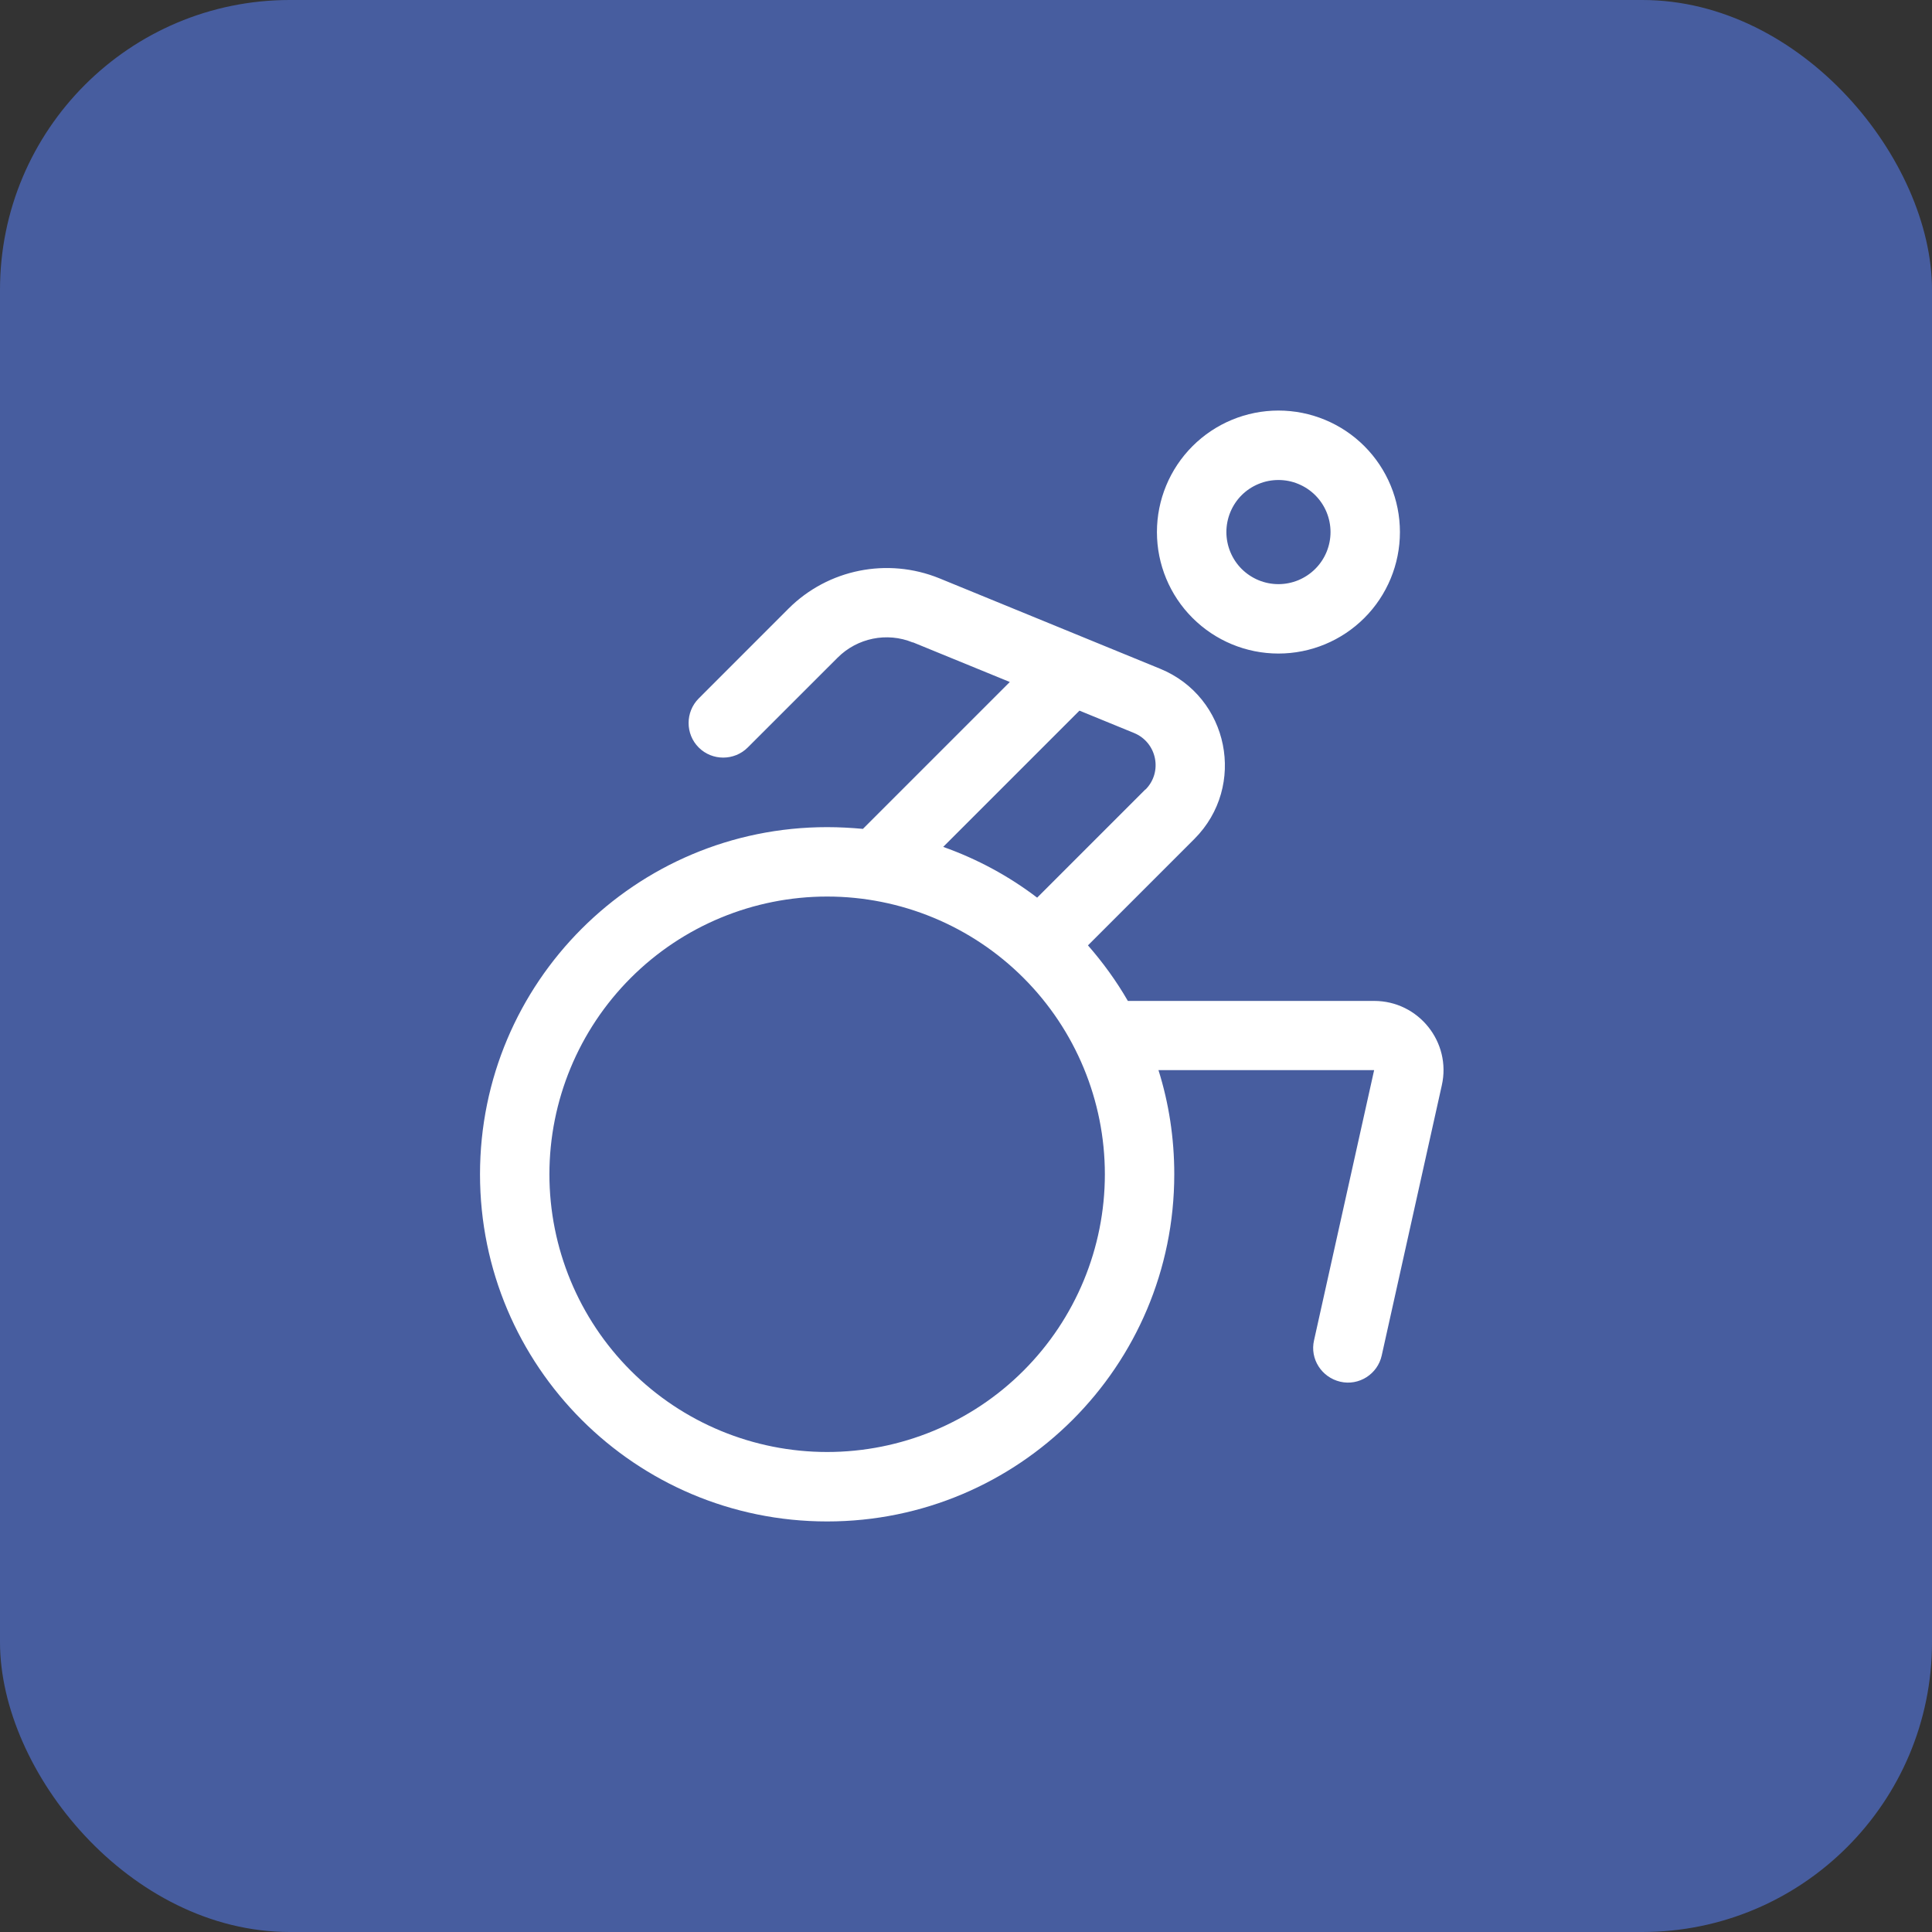
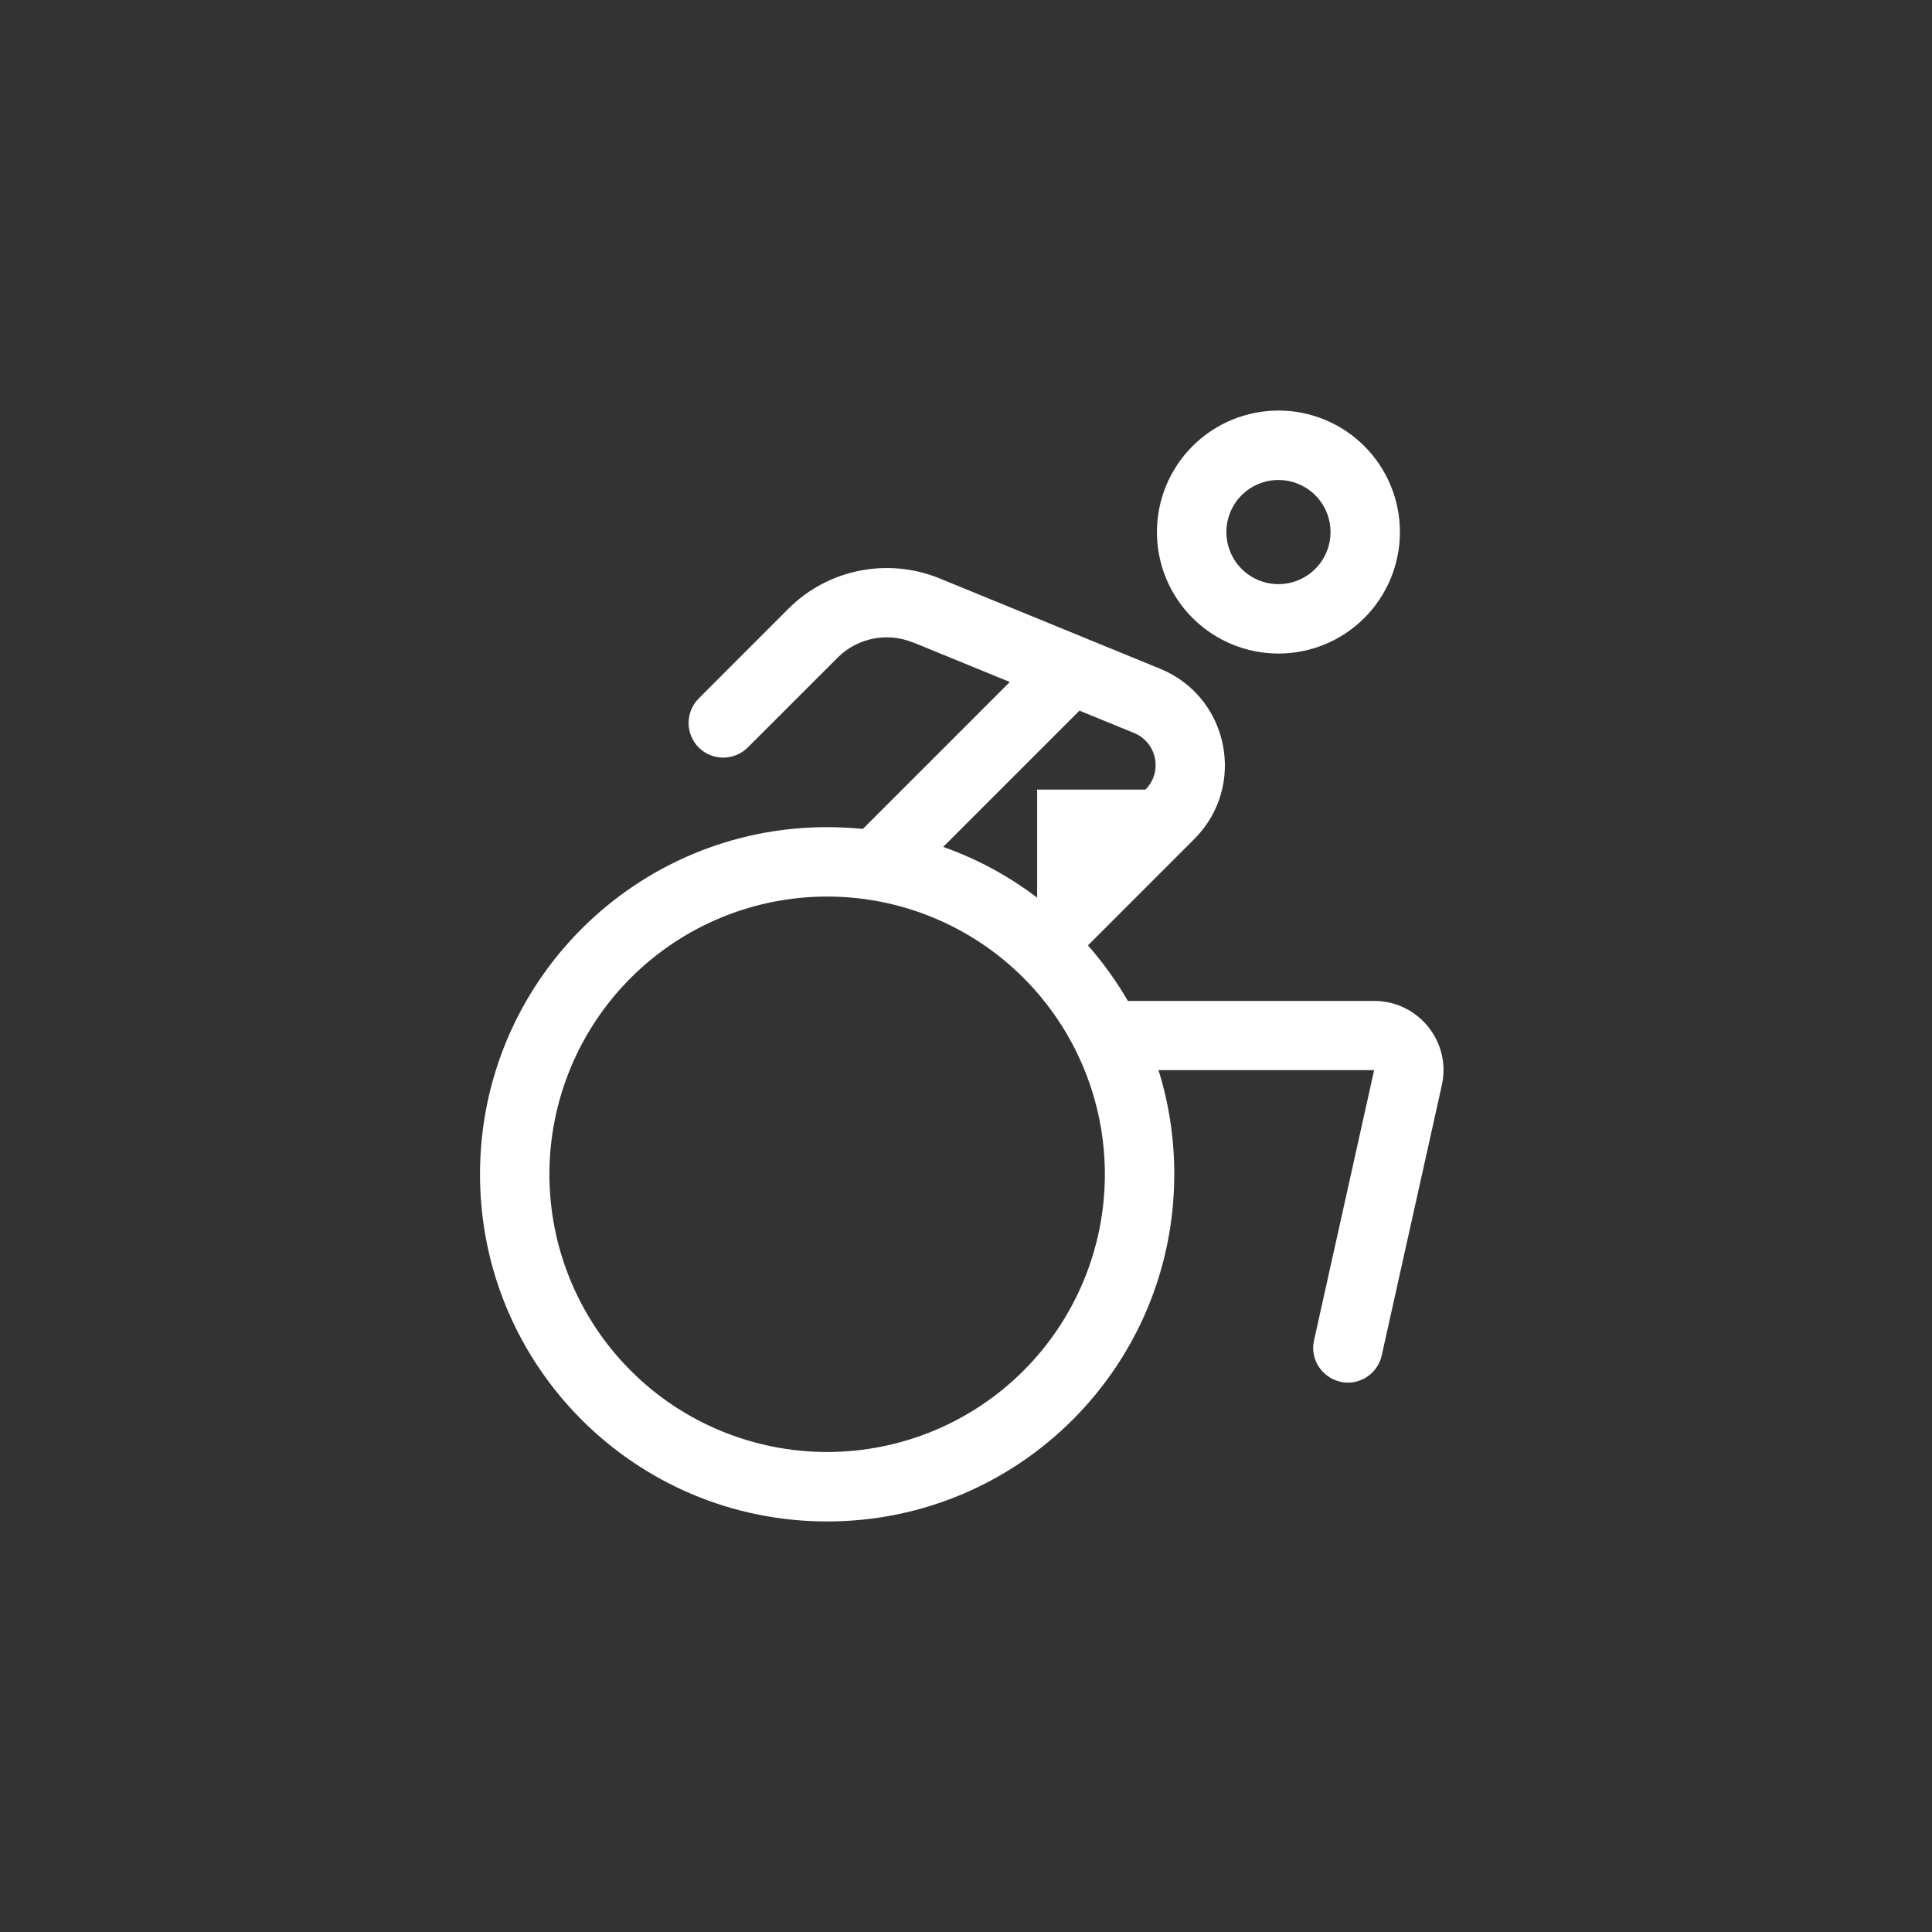
<svg xmlns="http://www.w3.org/2000/svg" fill="none" viewBox="0 0 40 40" height="40" width="40">
  <rect x="0" y="0" width="40" height="40" fill="#333333" stroke="none" />
-   <rect fill="#475D9F" rx="6" height="40" width="40" />
  <g clip-path="url(#clip0_726_3451)">
-     <path fill="white" d="M26.469 12.094C26.61 12.094 26.75 12.066 26.881 12.012C27.012 11.957 27.131 11.878 27.231 11.778C27.331 11.678 27.411 11.559 27.465 11.428C27.519 11.297 27.547 11.157 27.547 11.016C27.547 10.874 27.519 10.734 27.465 10.603C27.411 10.472 27.331 10.353 27.231 10.253C27.131 10.153 27.012 10.074 26.881 10.02C26.75 9.965 26.61 9.938 26.469 9.938C26.327 9.938 26.187 9.965 26.056 10.02C25.925 10.074 25.806 10.153 25.706 10.253C25.606 10.353 25.527 10.472 25.473 10.603C25.419 10.734 25.391 10.874 25.391 11.016C25.391 11.157 25.419 11.297 25.473 11.428C25.527 11.559 25.606 11.678 25.706 11.778C25.806 11.878 25.925 11.957 26.056 12.012C26.187 12.066 26.327 12.094 26.469 12.094ZM26.469 8.5C27.136 8.5 27.776 8.765 28.248 9.237C28.719 9.709 28.984 10.348 28.984 11.016C28.984 11.683 28.719 12.323 28.248 12.794C27.776 13.266 27.136 13.531 26.469 13.531C25.802 13.531 25.162 13.266 24.69 12.794C24.218 12.323 23.953 11.683 23.953 11.016C23.953 10.348 24.218 9.709 24.69 9.237C25.162 8.765 25.802 8.5 26.469 8.5ZM18.899 13.302C18.365 13.082 17.749 13.208 17.341 13.617L15.481 15.476C15.202 15.755 14.744 15.755 14.466 15.476C14.187 15.198 14.187 14.74 14.466 14.461L16.325 12.601C17.143 11.784 18.374 11.537 19.448 11.973L24.02 13.846C25.445 14.43 25.817 16.276 24.73 17.368L22.525 19.573C22.835 19.928 23.113 20.31 23.351 20.723H28.45C29.371 20.723 30.053 21.577 29.851 22.471L28.607 28.064C28.522 28.45 28.135 28.697 27.749 28.607C27.363 28.517 27.116 28.135 27.206 27.749L28.45 22.156H23.985C24.2 22.839 24.312 23.562 24.312 24.312C24.312 28.284 21.096 31.5 17.125 31.5C13.154 31.5 9.938 28.284 9.938 24.312C9.938 20.341 13.154 17.125 17.125 17.125C17.377 17.125 17.624 17.139 17.866 17.161L20.907 14.12L18.899 13.298V13.302ZM23.715 16.348C24.079 15.984 23.953 15.369 23.477 15.175L22.349 14.713L19.528 17.534C20.234 17.785 20.89 18.14 21.473 18.585L23.715 16.343V16.348ZM17.125 30.062C18.65 30.062 20.113 29.457 21.191 28.378C22.269 27.3 22.875 25.837 22.875 24.312C22.875 22.788 22.269 21.325 21.191 20.247C20.113 19.168 18.65 18.562 17.125 18.562C15.6 18.562 14.137 19.168 13.059 20.247C11.981 21.325 11.375 22.788 11.375 24.312C11.375 25.837 11.981 27.3 13.059 28.378C14.137 29.457 15.6 30.062 17.125 30.062Z" />
+     <path fill="white" d="M26.469 12.094C26.61 12.094 26.75 12.066 26.881 12.012C27.012 11.957 27.131 11.878 27.231 11.778C27.331 11.678 27.411 11.559 27.465 11.428C27.519 11.297 27.547 11.157 27.547 11.016C27.547 10.874 27.519 10.734 27.465 10.603C27.411 10.472 27.331 10.353 27.231 10.253C27.131 10.153 27.012 10.074 26.881 10.02C26.75 9.965 26.61 9.938 26.469 9.938C26.327 9.938 26.187 9.965 26.056 10.02C25.925 10.074 25.806 10.153 25.706 10.253C25.606 10.353 25.527 10.472 25.473 10.603C25.419 10.734 25.391 10.874 25.391 11.016C25.391 11.157 25.419 11.297 25.473 11.428C25.527 11.559 25.606 11.678 25.706 11.778C25.806 11.878 25.925 11.957 26.056 12.012C26.187 12.066 26.327 12.094 26.469 12.094ZM26.469 8.5C27.136 8.5 27.776 8.765 28.248 9.237C28.719 9.709 28.984 10.348 28.984 11.016C28.984 11.683 28.719 12.323 28.248 12.794C27.776 13.266 27.136 13.531 26.469 13.531C25.802 13.531 25.162 13.266 24.69 12.794C24.218 12.323 23.953 11.683 23.953 11.016C23.953 10.348 24.218 9.709 24.69 9.237C25.162 8.765 25.802 8.5 26.469 8.5ZM18.899 13.302C18.365 13.082 17.749 13.208 17.341 13.617L15.481 15.476C15.202 15.755 14.744 15.755 14.466 15.476C14.187 15.198 14.187 14.74 14.466 14.461L16.325 12.601C17.143 11.784 18.374 11.537 19.448 11.973L24.02 13.846C25.445 14.43 25.817 16.276 24.73 17.368L22.525 19.573C22.835 19.928 23.113 20.31 23.351 20.723H28.45C29.371 20.723 30.053 21.577 29.851 22.471L28.607 28.064C28.522 28.45 28.135 28.697 27.749 28.607C27.363 28.517 27.116 28.135 27.206 27.749L28.45 22.156H23.985C24.2 22.839 24.312 23.562 24.312 24.312C24.312 28.284 21.096 31.5 17.125 31.5C13.154 31.5 9.938 28.284 9.938 24.312C9.938 20.341 13.154 17.125 17.125 17.125C17.377 17.125 17.624 17.139 17.866 17.161L20.907 14.12L18.899 13.298V13.302ZM23.715 16.348C24.079 15.984 23.953 15.369 23.477 15.175L22.349 14.713L19.528 17.534C20.234 17.785 20.89 18.14 21.473 18.585V16.348ZM17.125 30.062C18.65 30.062 20.113 29.457 21.191 28.378C22.269 27.3 22.875 25.837 22.875 24.312C22.875 22.788 22.269 21.325 21.191 20.247C20.113 19.168 18.65 18.562 17.125 18.562C15.6 18.562 14.137 19.168 13.059 20.247C11.981 21.325 11.375 22.788 11.375 24.312C11.375 25.837 11.981 27.3 13.059 28.378C14.137 29.457 15.6 30.062 17.125 30.062Z" />
  </g>
  <defs>
    <clipPath id="clip0_726_3451">
      <rect transform="translate(9.938 8.5)" fill="white" height="23" width="20.125" />
    </clipPath>
  </defs>
</svg>